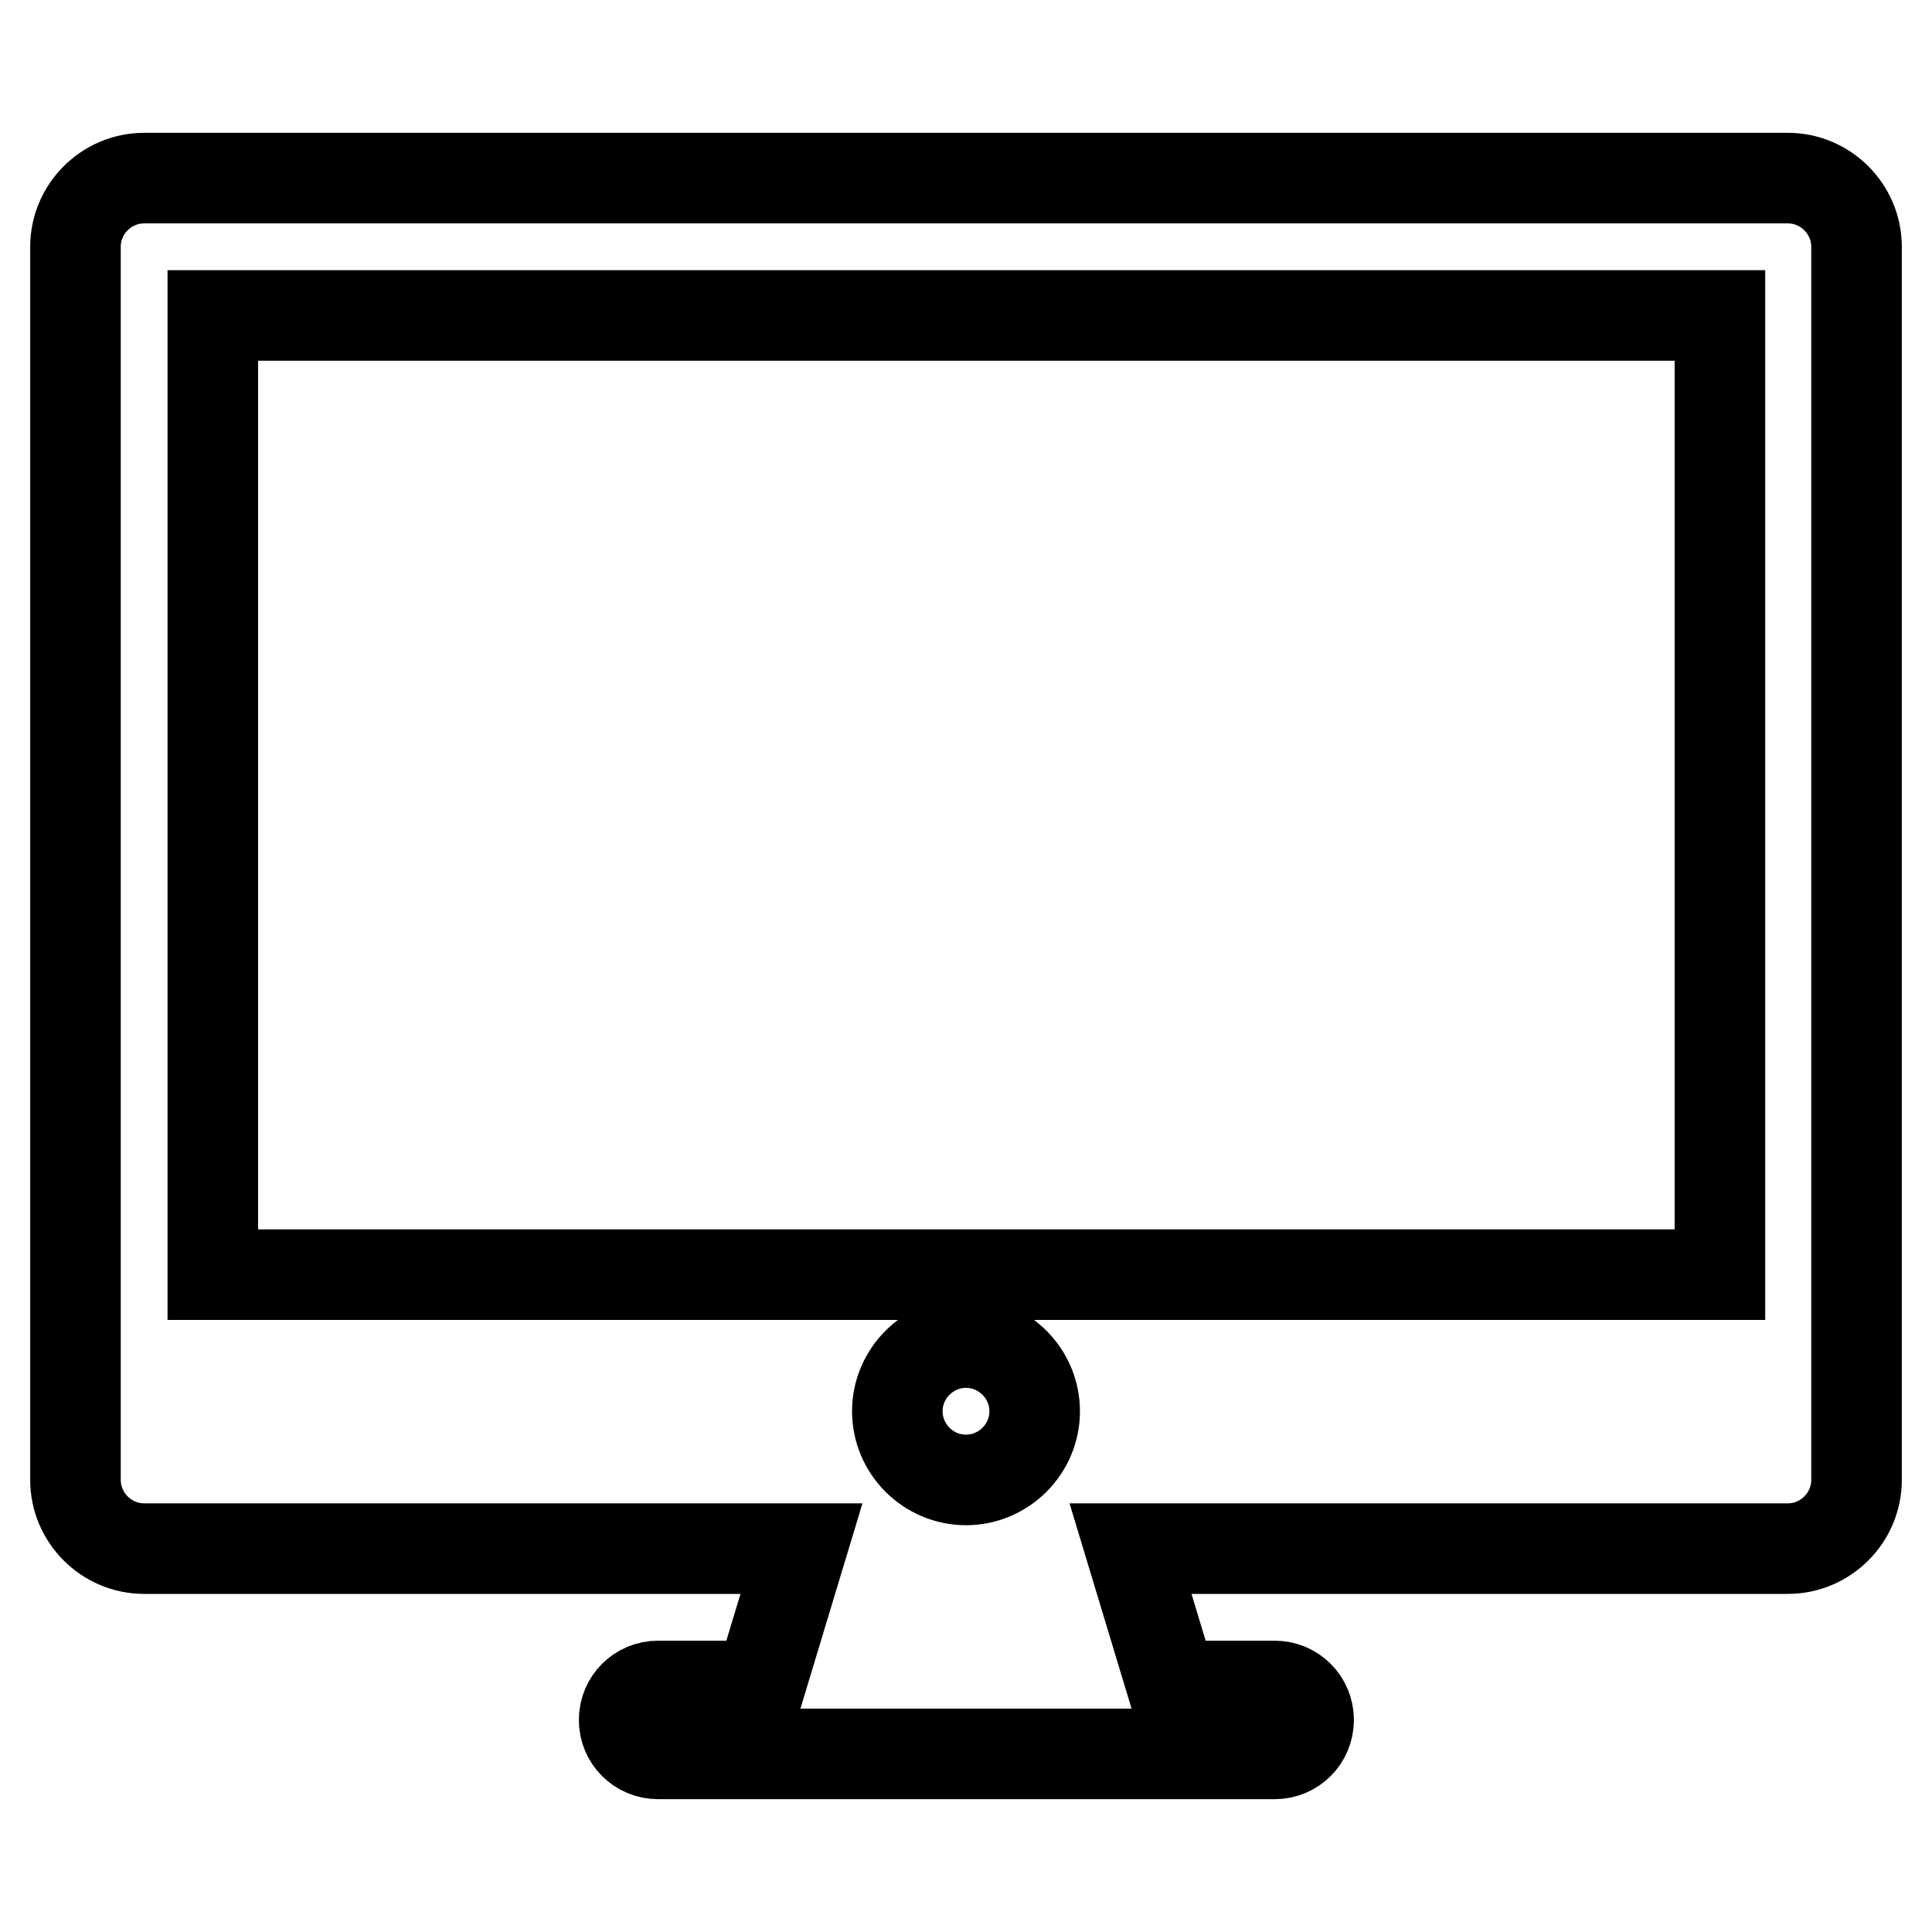
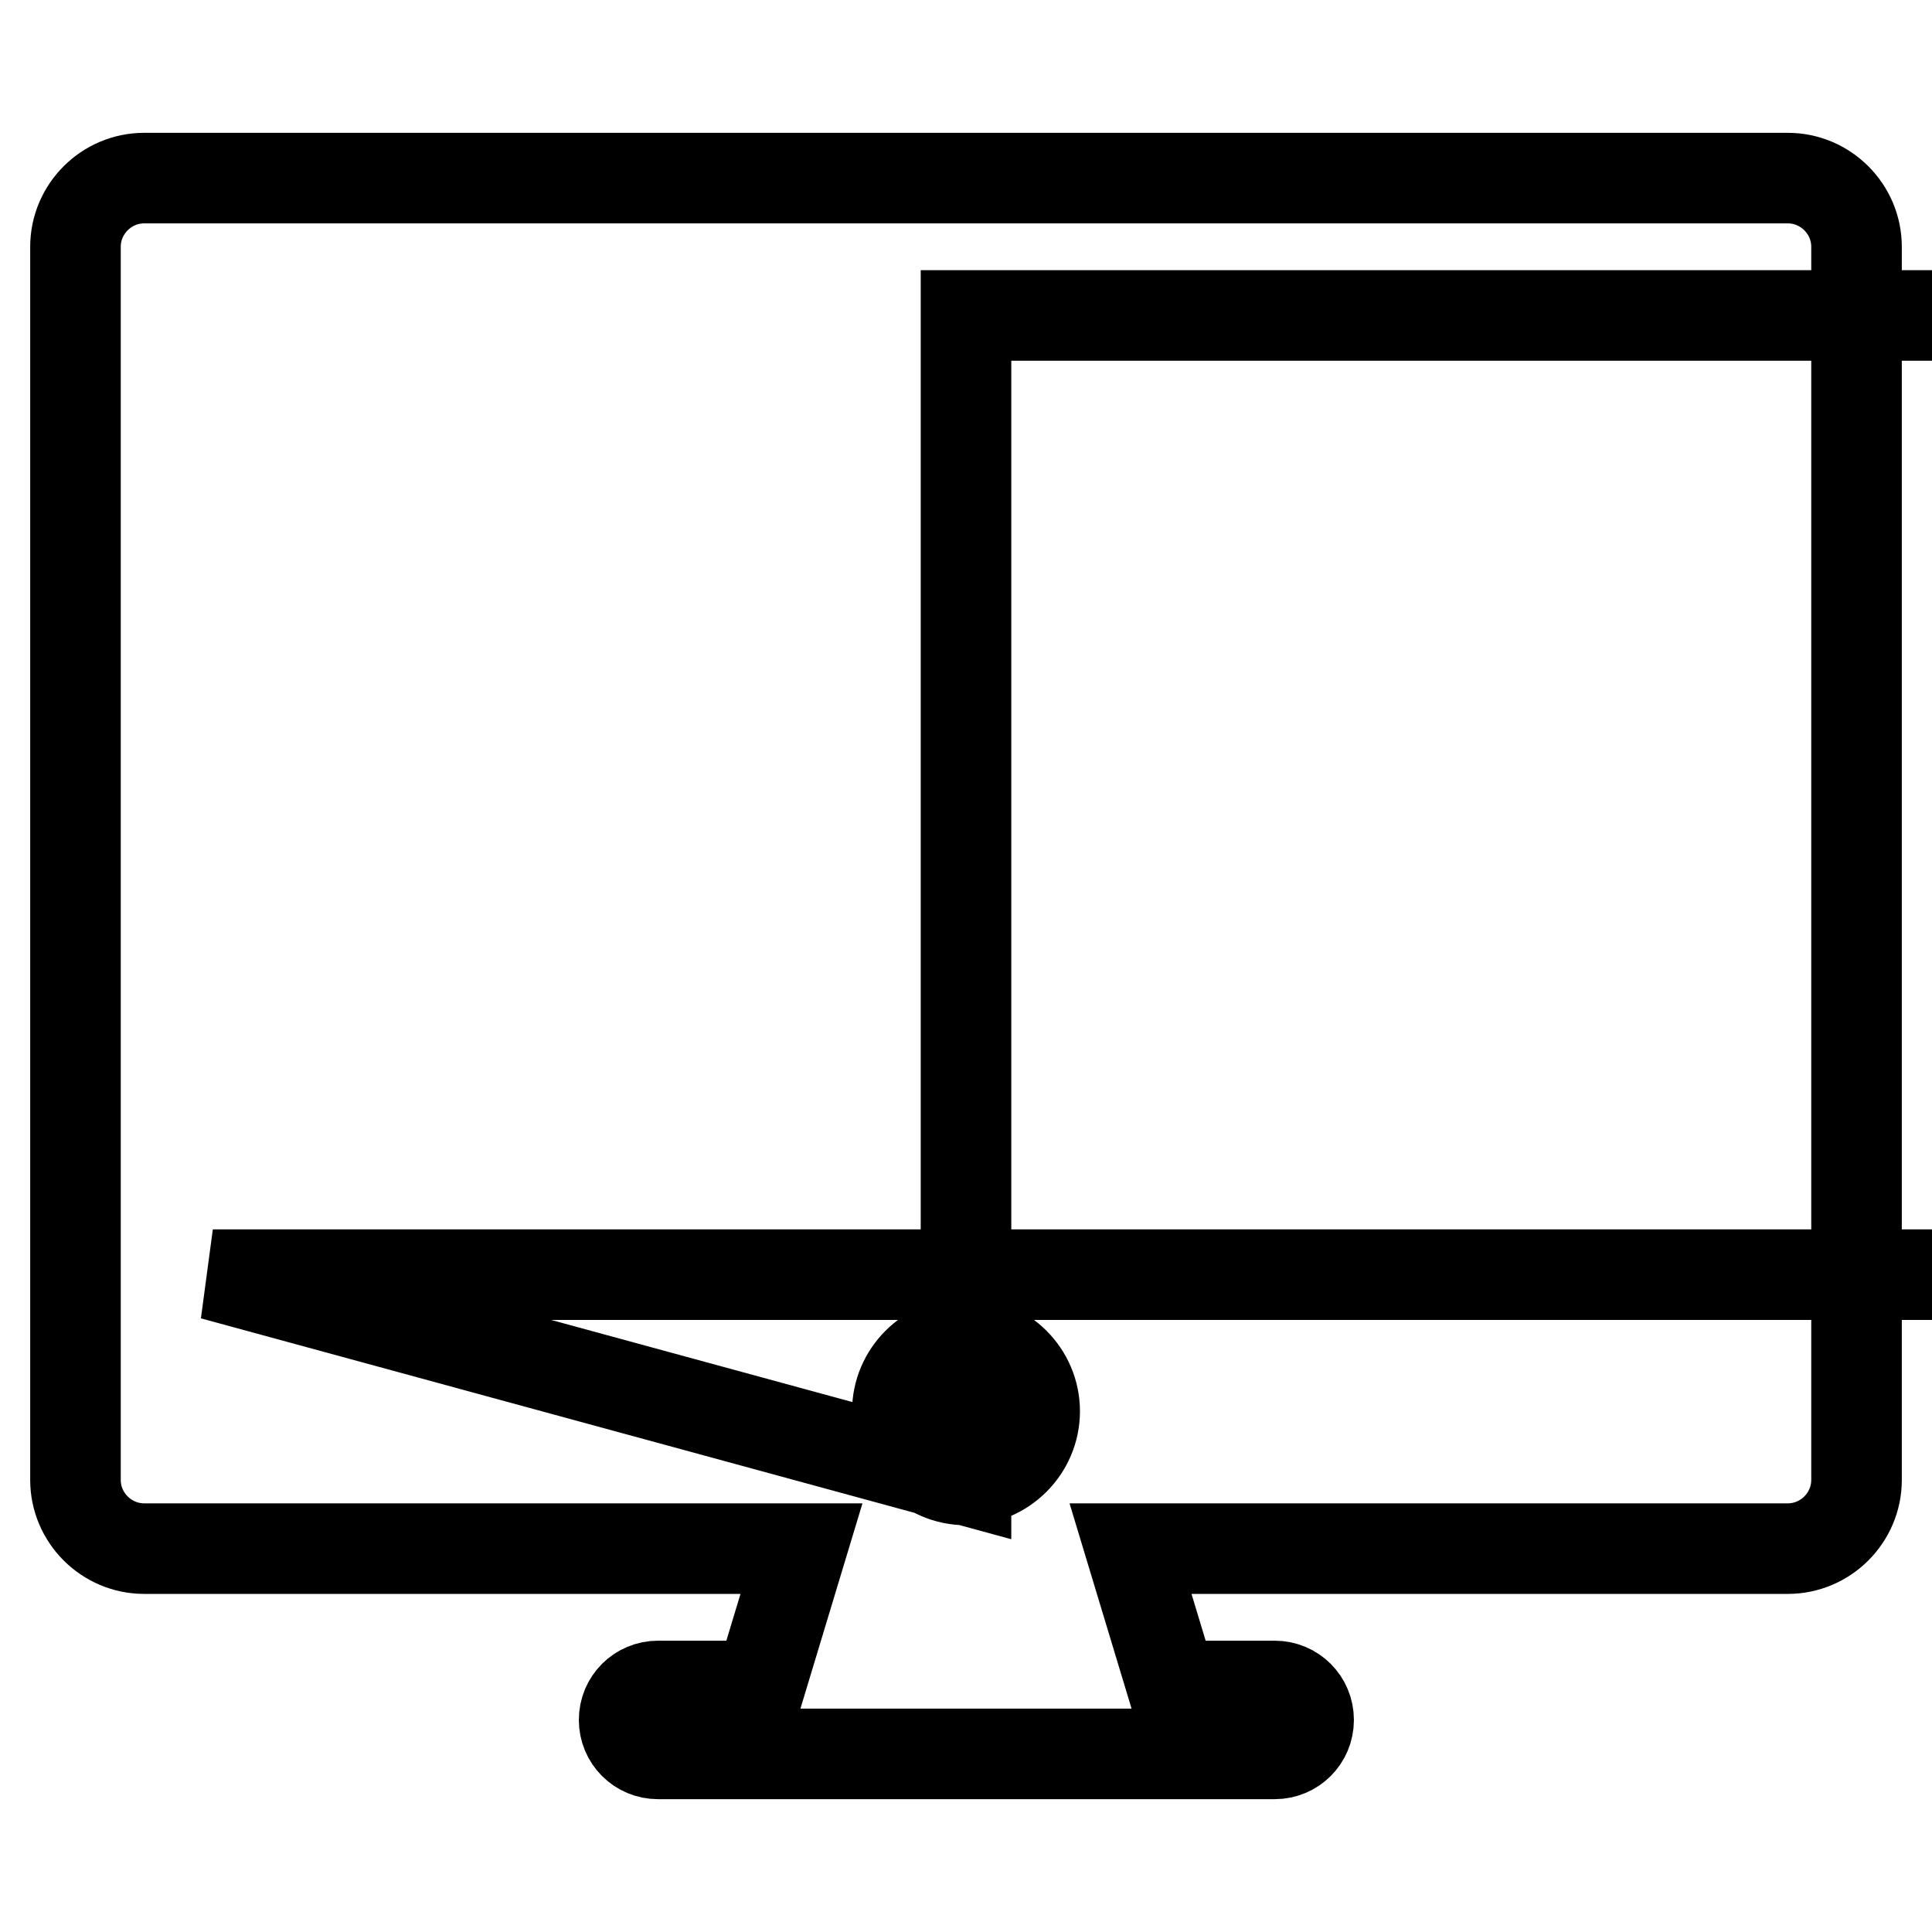
<svg xmlns="http://www.w3.org/2000/svg" version="1.1" x="0px" y="0px" viewBox="0 0 256 256" enable-background="new 0 0 256 256" xml:space="preserve">
  <g>
-     <path stroke-width="12" fill-opacity="0" stroke="#000000" d="M236.9,23.6H19.1c-5,0-9.1,4.1-9.1,9.1v163.4c0,5,4.1,9.1,9.1,9.1h87.1l-5.5,18.2H87.2 c-2.5,0-4.5,2-4.5,4.5c0,2.5,2,4.5,4.5,4.5h81.7c2.5,0,4.5-2,4.5-4.5c0-2.5-2-4.5-4.5-4.5h-13.6l-5.5-18.2h87.1 c5,0,9.1-4.1,9.1-9.1V32.7C246,27.7,241.9,23.6,236.9,23.6z M128,196.1c-5,0-9.1-4.1-9.1-9.1c0-5,4.1-9.1,9.1-9.1 c5,0,9.1,4.1,9.1,9.1C137.1,192,133,196.1,128,196.1z M28.2,168.8V41.8h199.7v127.1H28.2z" />
+     <path stroke-width="12" fill-opacity="0" stroke="#000000" d="M236.9,23.6H19.1c-5,0-9.1,4.1-9.1,9.1v163.4c0,5,4.1,9.1,9.1,9.1h87.1l-5.5,18.2H87.2 c-2.5,0-4.5,2-4.5,4.5c0,2.5,2,4.5,4.5,4.5h81.7c2.5,0,4.5-2,4.5-4.5c0-2.5-2-4.5-4.5-4.5h-13.6l-5.5-18.2h87.1 c5,0,9.1-4.1,9.1-9.1V32.7C246,27.7,241.9,23.6,236.9,23.6z M128,196.1c-5,0-9.1-4.1-9.1-9.1c0-5,4.1-9.1,9.1-9.1 c5,0,9.1,4.1,9.1,9.1C137.1,192,133,196.1,128,196.1z V41.8h199.7v127.1H28.2z" />
  </g>
</svg>